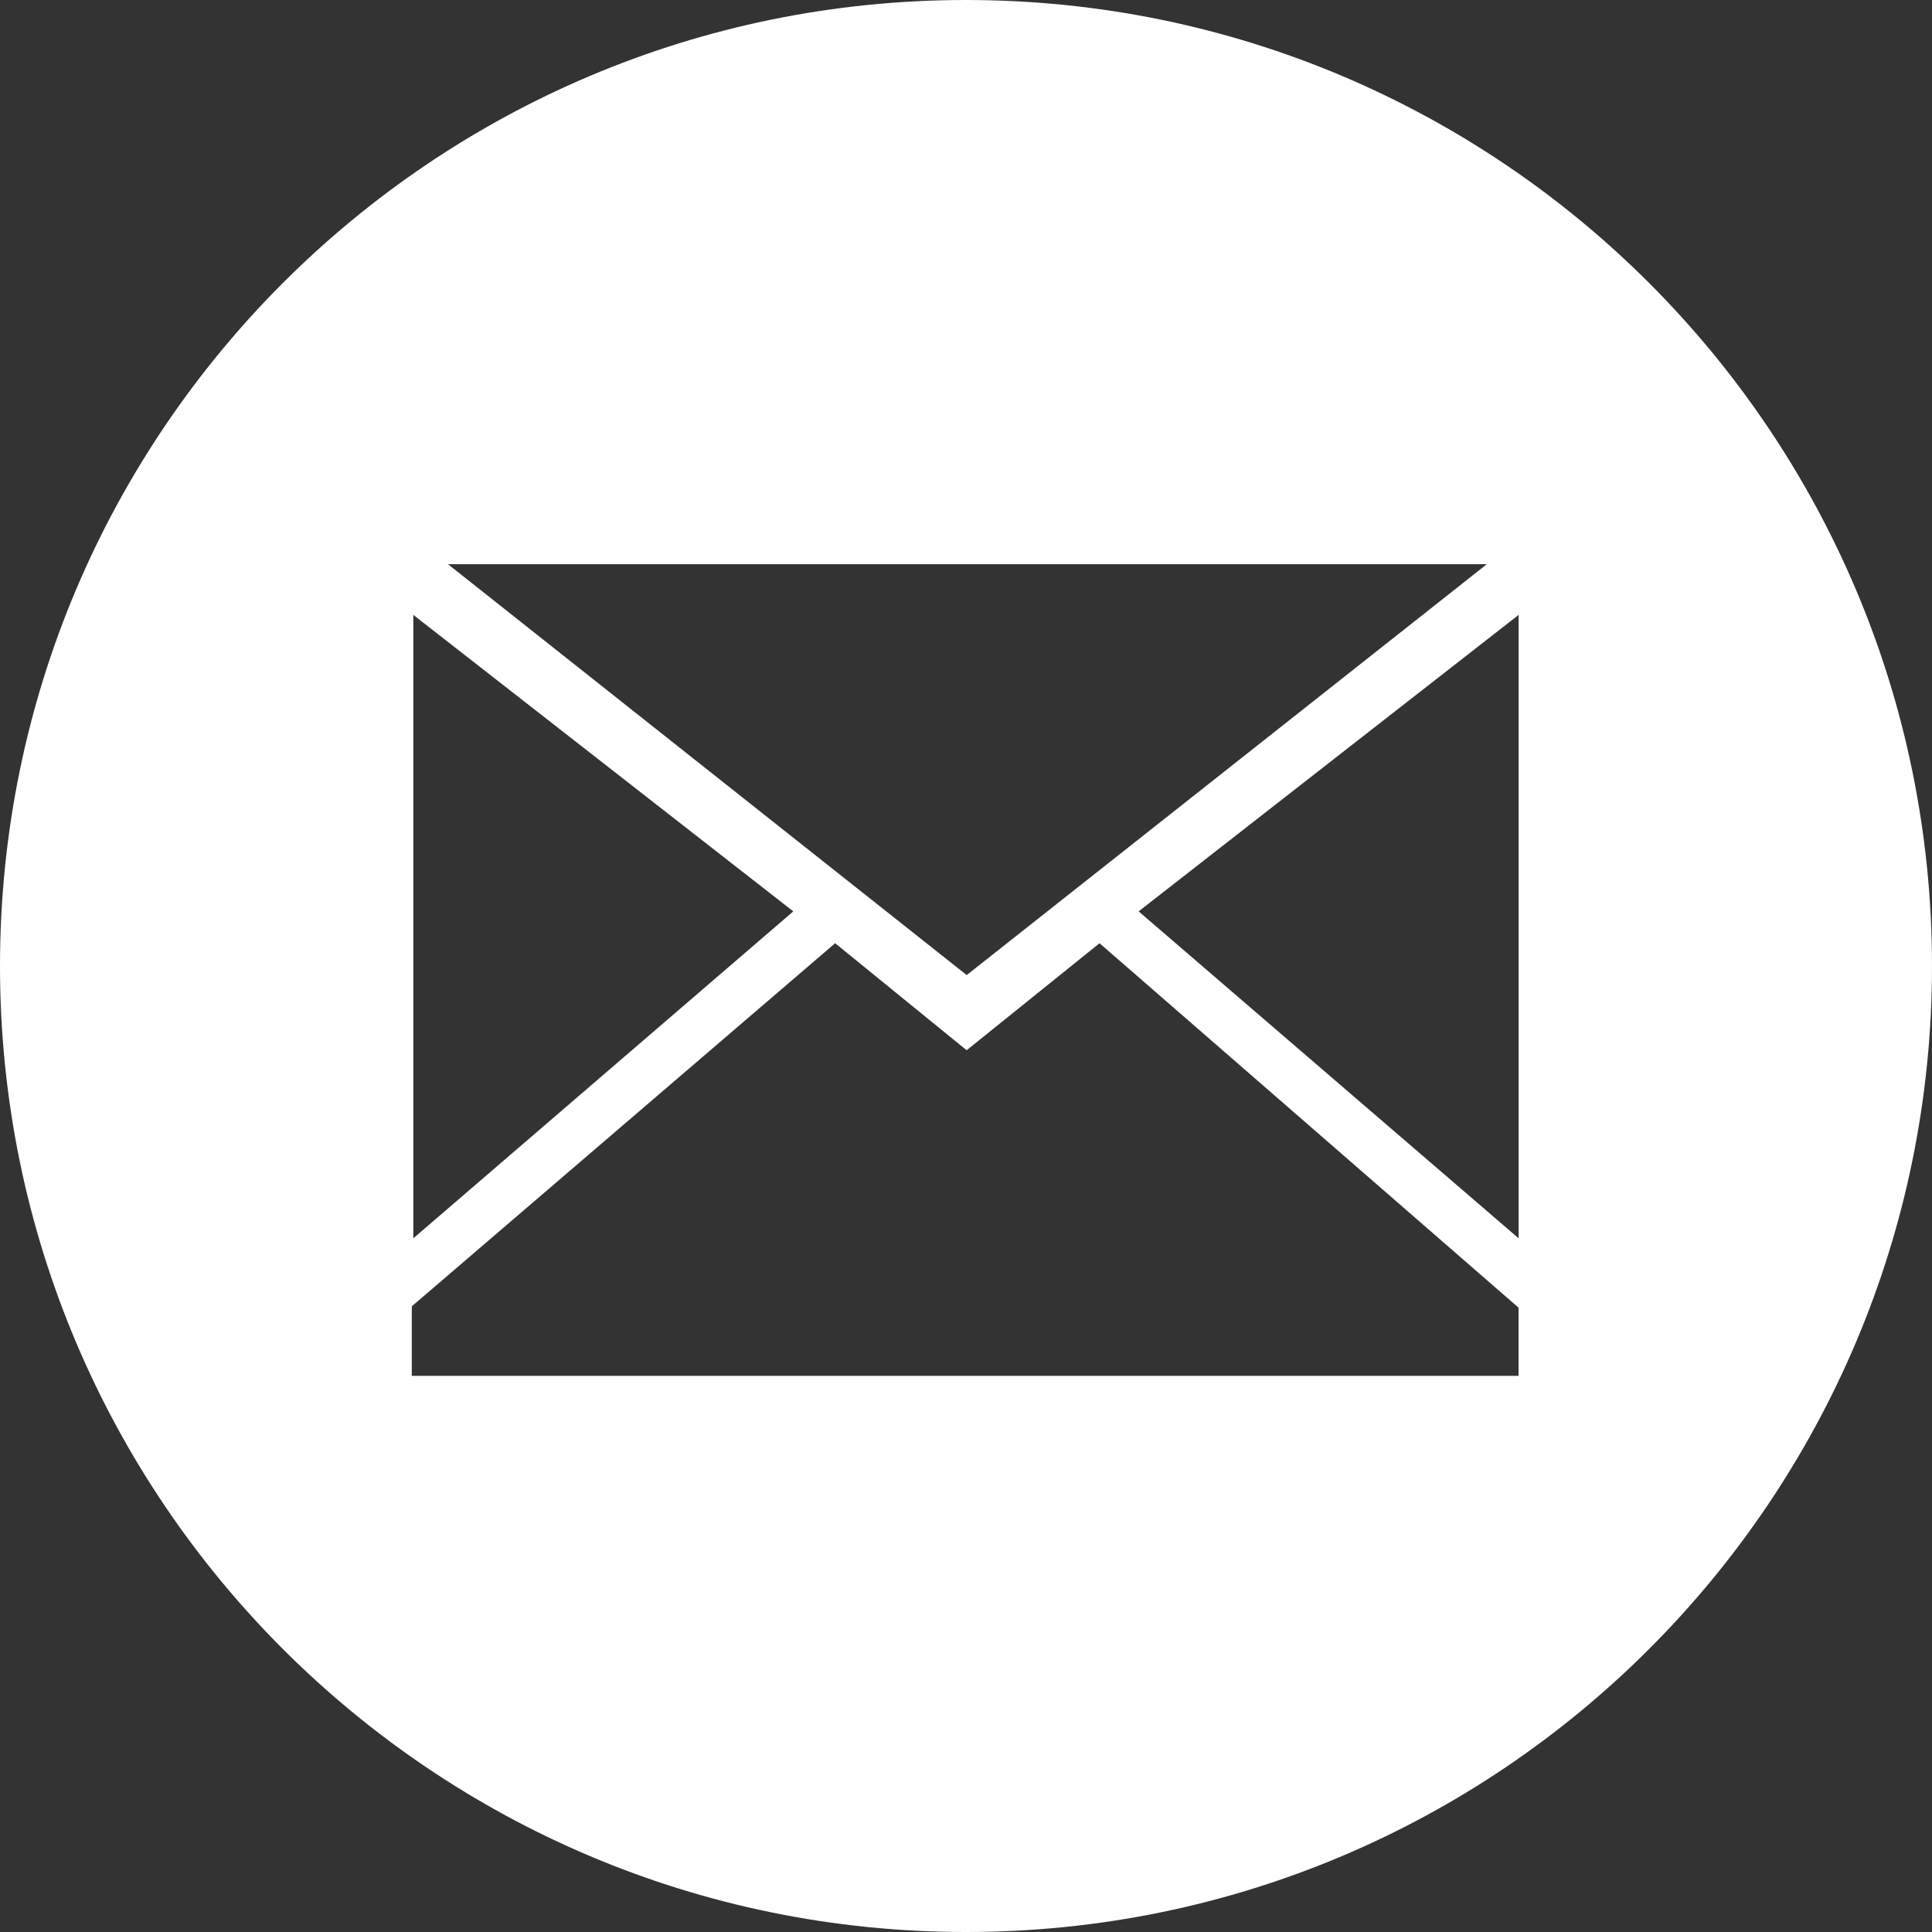
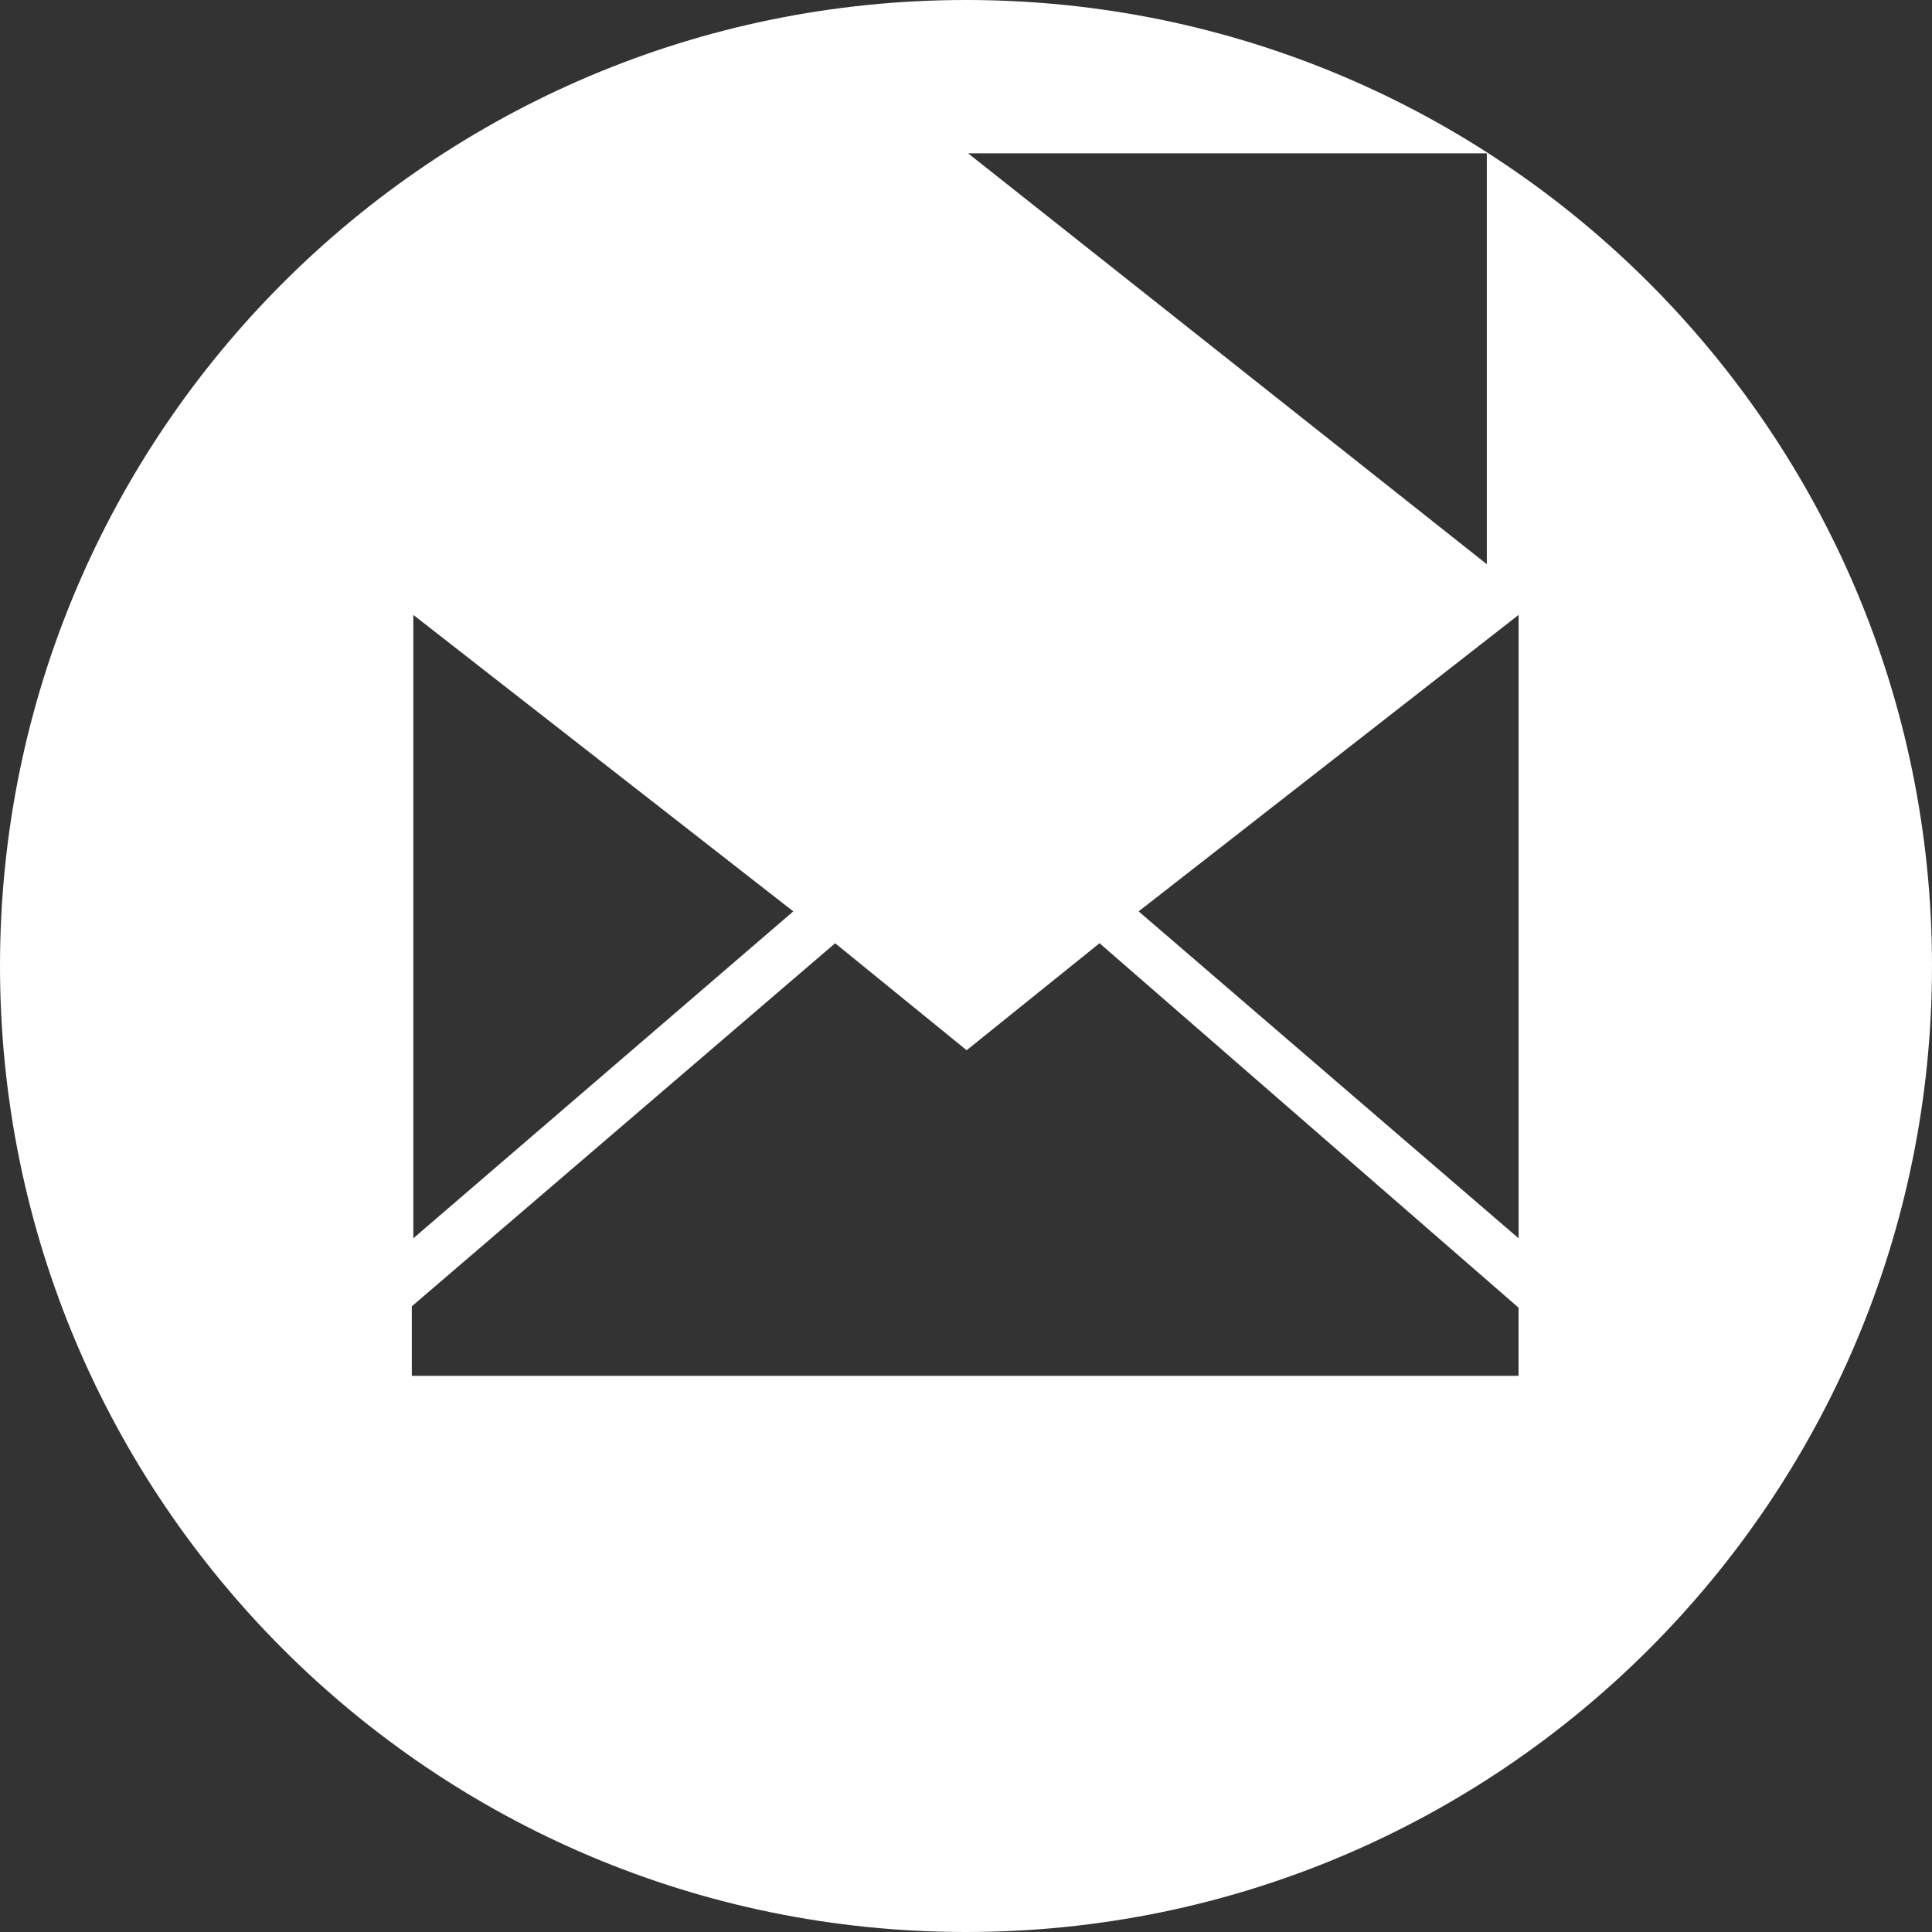
<svg xmlns="http://www.w3.org/2000/svg" version="1.1" id="Layer_1" x="0px" y="0px" width="33px" height="33px" viewBox="1.404 238.963 33 33" enable-background="new 1.404 238.963 33 33" xml:space="preserve">
  <rect x="1.404" y="238.963" width="33" height="33" fill="#333333" stroke="none" />
  <g>
-     <path fill="#FFFFFF" d="M17.904,238.963c-9.113,0-16.5,7.387-16.5,16.5c0,9.113,7.387,16.5,16.5,16.5s16.5-7.388,16.5-16.5   C34.404,246.35,27.017,238.963,17.904,238.963z M26.8,248.6l-8.884,7.018l-8.86-7.018H26.8z M8.464,249.466l6.49,5.064l-6.49,5.584   V249.466z M27.343,262.463H8.438v-1.187l7.231-6.202l2.246,1.828l2.27-1.828l7.157,6.225V262.463L27.343,262.463z M27.343,260.114   l-6.49-5.584l6.49-5.064V260.114z" />
+     <path fill="#FFFFFF" d="M17.904,238.963c-9.113,0-16.5,7.387-16.5,16.5c0,9.113,7.387,16.5,16.5,16.5s16.5-7.388,16.5-16.5   C34.404,246.35,27.017,238.963,17.904,238.963z M26.8,248.6l-8.86-7.018H26.8z M8.464,249.466l6.49,5.064l-6.49,5.584   V249.466z M27.343,262.463H8.438v-1.187l7.231-6.202l2.246,1.828l2.27-1.828l7.157,6.225V262.463L27.343,262.463z M27.343,260.114   l-6.49-5.584l6.49-5.064V260.114z" />
  </g>
</svg>